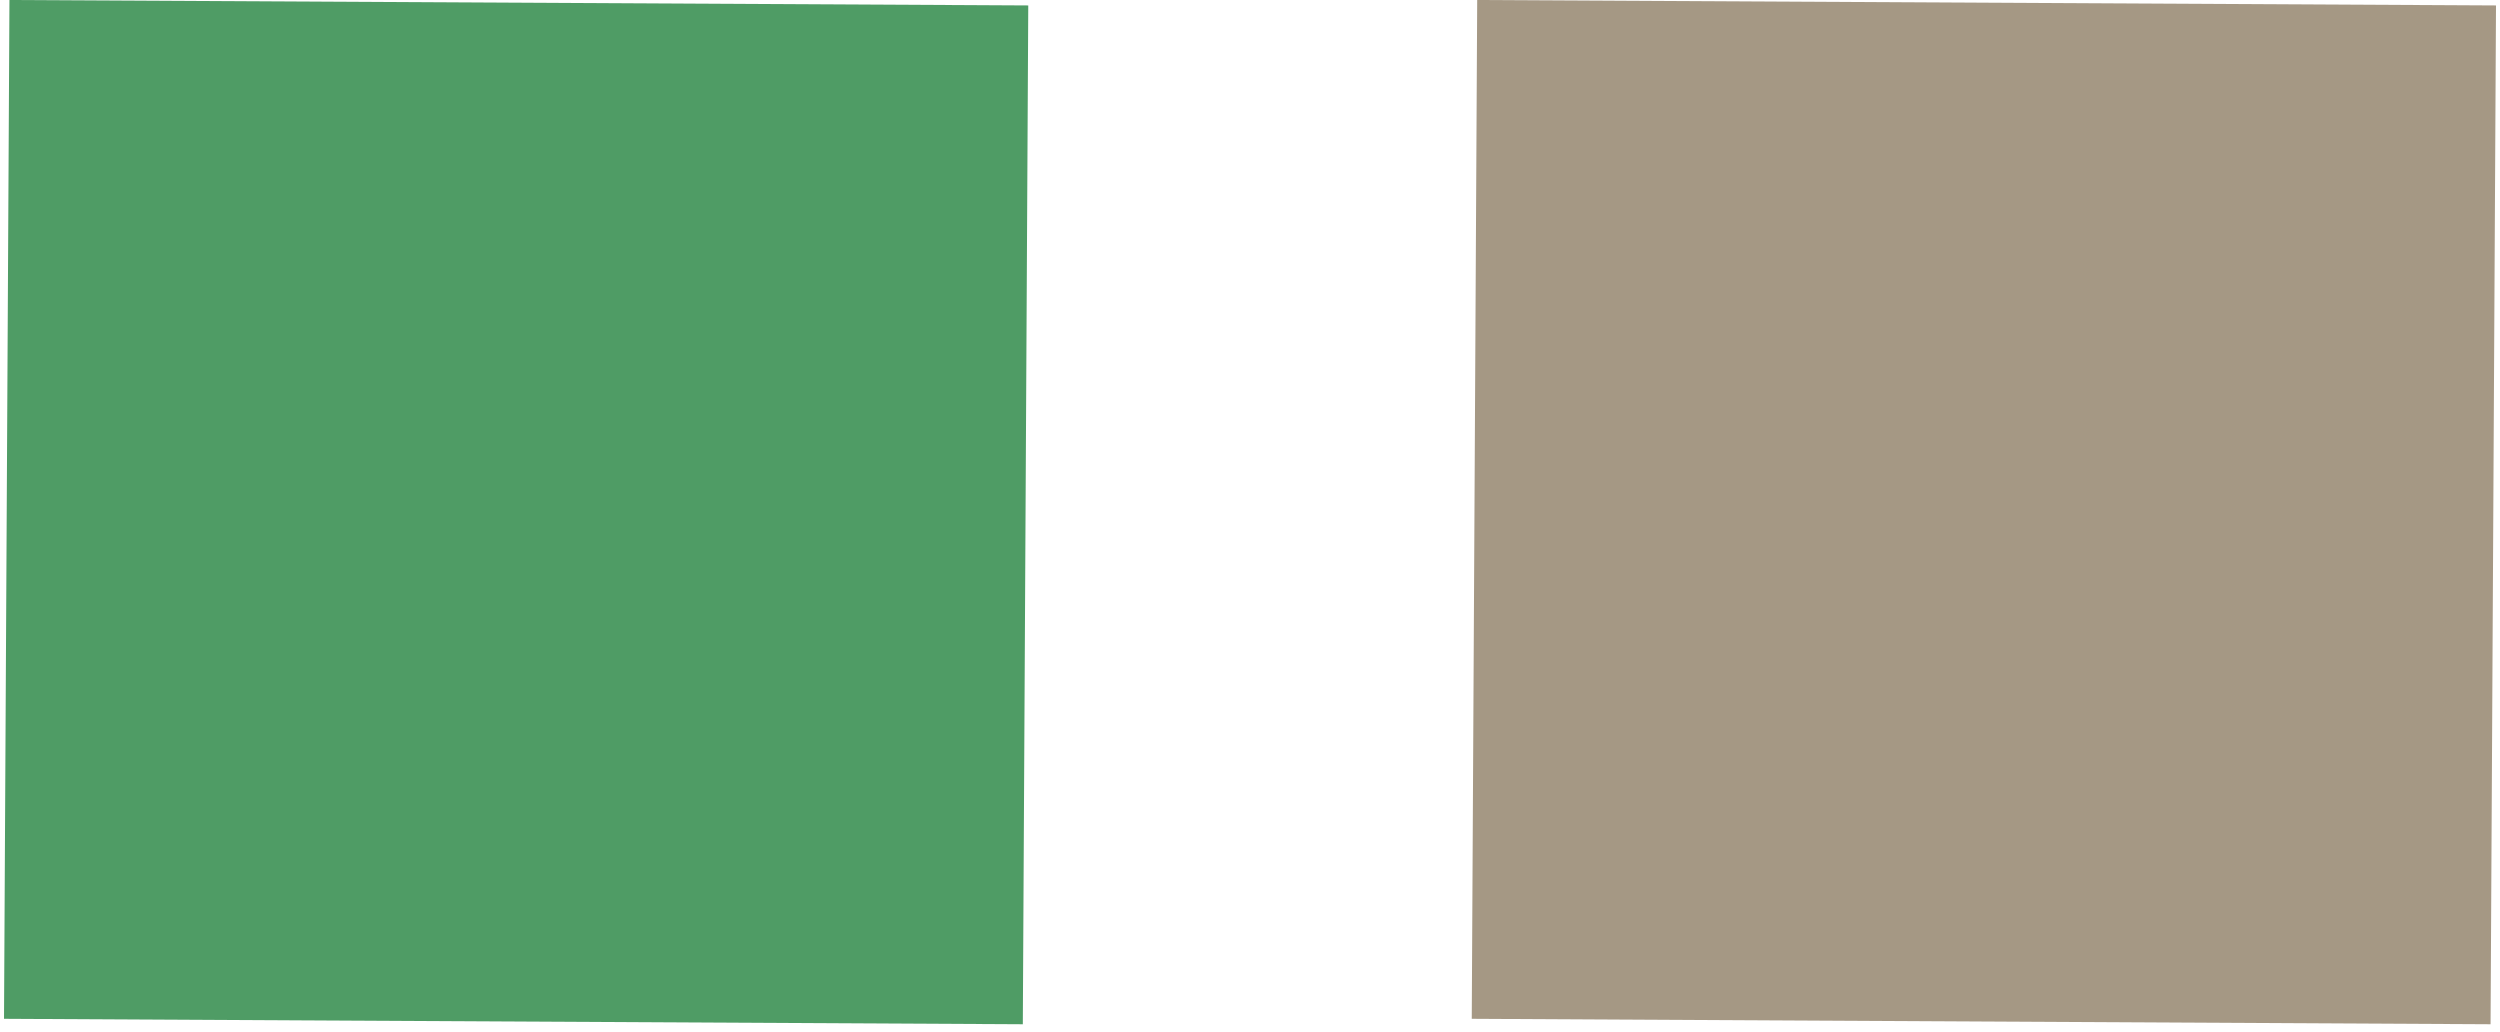
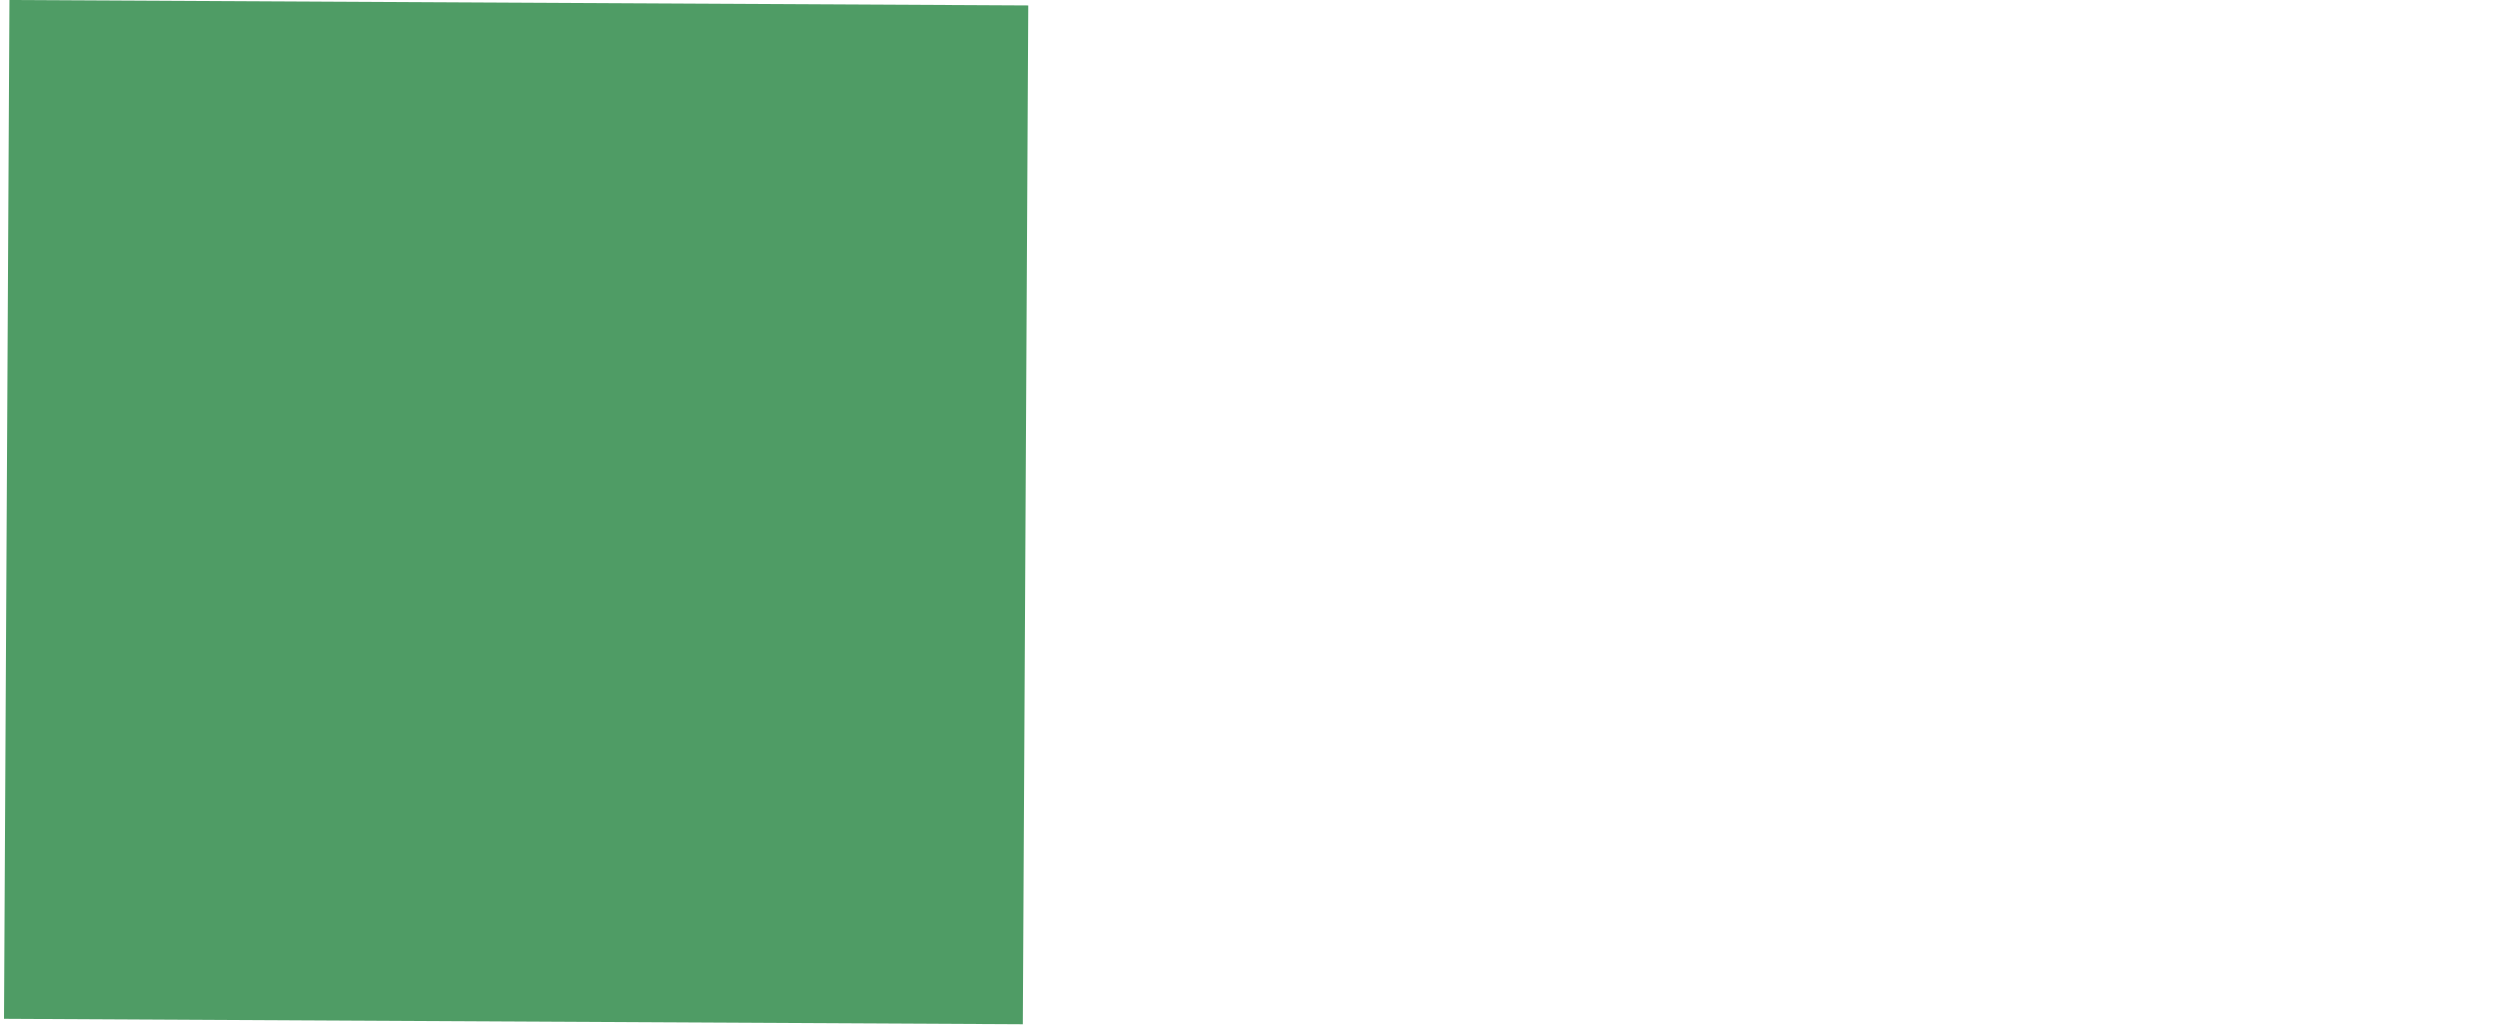
<svg xmlns="http://www.w3.org/2000/svg" width="155" height="64" viewBox="0 0 155 64" fill="none">
  <rect x="0.586" width="63.167" height="63.167" transform="rotate(0.306 0.586 0)" fill="#4F9C65" />
-   <rect x="91.586" width="63.167" height="63.167" transform="rotate(0.306 91.586 0)" fill="#A59884" />
</svg>